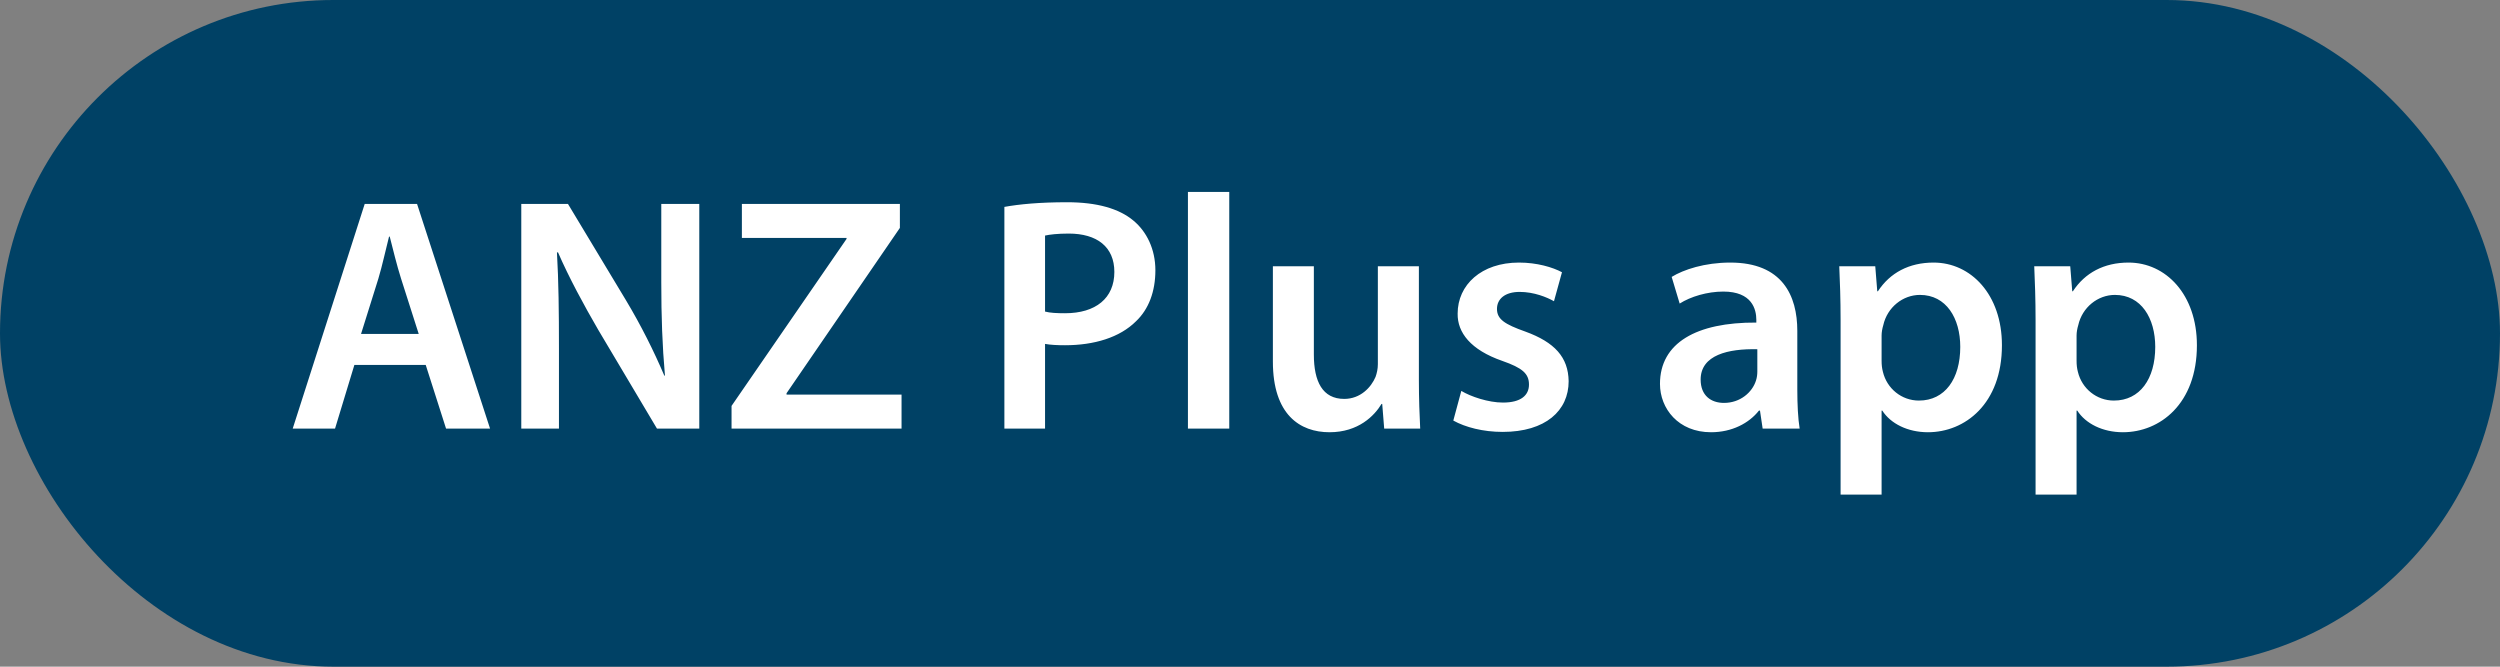
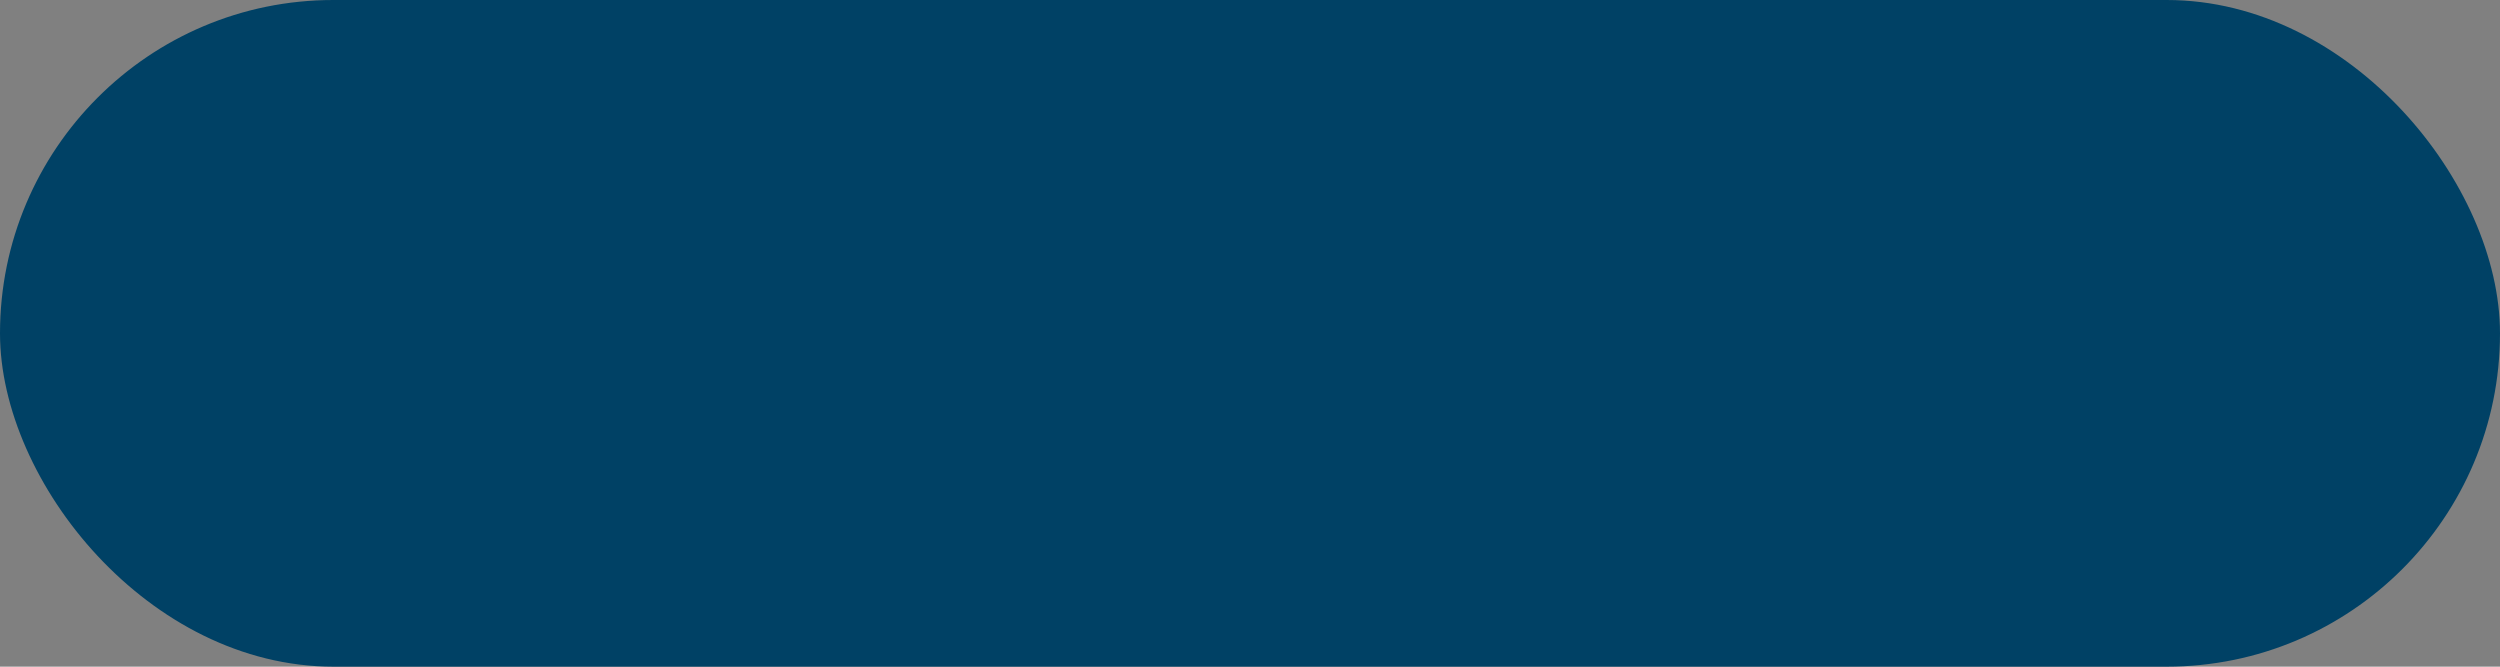
<svg xmlns="http://www.w3.org/2000/svg" width="105" height="28" viewBox="0 0 105 28" fill="none">
  <rect x="0" y="0" width="105" height="28" fill="#808080" stroke="none" />
  <rect width="105" height="28" rx="14" fill="#004165" />
-   <path d="M17.88 15.326H14.884L14.072 18H12.294L15.318 8.564H17.516L20.582 18H18.734L17.88 15.326ZM15.164 14.024H17.586L16.844 11.7C16.662 11.126 16.508 10.482 16.368 9.936H16.34C16.2 10.482 16.06 11.14 15.892 11.7L15.164 14.024ZM23.476 18H21.894V8.564H23.854L26.29 12.61C26.92 13.66 27.466 14.752 27.9 15.774H27.928C27.816 14.514 27.774 13.296 27.774 11.854V8.564H29.37V18H27.592L25.128 13.856C24.526 12.82 23.896 11.658 23.434 10.594L23.392 10.608C23.462 11.826 23.476 13.072 23.476 14.626V18ZM30.725 18V17.048L35.555 10.034V9.992H31.159V8.564H37.795V9.572L33.035 16.516V16.572H37.865V18H30.725ZM42.184 18V8.69C42.8 8.578 43.654 8.494 44.816 8.494C46.075 8.494 46.999 8.76 47.602 9.264C48.161 9.726 48.526 10.468 48.526 11.35C48.526 12.246 48.245 12.988 47.714 13.492C47.028 14.178 45.95 14.5 44.731 14.5C44.41 14.5 44.115 14.486 43.892 14.444V18H42.184ZM43.892 9.894V13.086C44.102 13.142 44.382 13.156 44.731 13.156C46.02 13.156 46.803 12.526 46.803 11.42C46.803 10.37 46.075 9.81 44.886 9.81C44.41 9.81 44.074 9.852 43.892 9.894ZM49.893 18V8.06H51.629V18H49.893ZM59.593 11.182V15.956C59.593 16.768 59.62 17.44 59.648 18H58.136L58.053 16.964H58.025C57.73 17.454 57.059 18.154 55.84 18.154C54.594 18.154 53.461 17.412 53.461 15.186V11.182H55.182V14.892C55.182 16.026 55.547 16.754 56.456 16.754C57.142 16.754 57.59 16.264 57.773 15.83C57.828 15.676 57.87 15.494 57.87 15.298V11.182H59.593ZM61.039 17.664L61.375 16.418C61.767 16.656 62.509 16.908 63.125 16.908C63.881 16.908 64.217 16.6 64.217 16.152C64.217 15.69 63.937 15.452 63.097 15.158C61.767 14.696 61.207 13.968 61.221 13.17C61.221 11.966 62.215 11.028 63.797 11.028C64.553 11.028 65.211 11.224 65.603 11.434L65.267 12.652C64.973 12.484 64.427 12.26 63.825 12.26C63.209 12.26 62.873 12.554 62.873 12.974C62.873 13.408 63.195 13.618 64.063 13.926C65.295 14.374 65.869 15.004 65.883 16.012C65.883 17.244 64.917 18.14 63.111 18.14C62.285 18.14 61.543 17.944 61.039 17.664ZM75.585 18H74.031L73.919 17.244H73.877C73.457 17.776 72.743 18.154 71.862 18.154C70.49 18.154 69.719 17.16 69.719 16.124C69.719 14.402 71.246 13.534 73.766 13.548V13.436C73.766 12.988 73.584 12.246 72.379 12.246C71.707 12.246 71.007 12.456 70.546 12.75L70.21 11.63C70.713 11.322 71.596 11.028 72.674 11.028C74.858 11.028 75.487 12.414 75.487 13.898V16.362C75.487 16.978 75.516 17.58 75.585 18ZM73.808 15.606V14.668C72.59 14.64 71.427 14.906 71.427 15.942C71.427 16.614 71.862 16.922 72.407 16.922C73.094 16.922 73.597 16.474 73.751 15.984C73.793 15.858 73.808 15.718 73.808 15.606ZM77.305 20.772V13.45C77.305 12.554 77.277 11.826 77.249 11.182H78.761L78.845 12.232H78.873C79.377 11.462 80.175 11.028 81.211 11.028C82.779 11.028 84.081 12.372 84.081 14.5C84.081 16.964 82.527 18.154 80.973 18.154C80.119 18.154 79.405 17.79 79.055 17.244H79.027V20.772H77.305ZM79.027 14.094V15.144C79.027 15.312 79.041 15.466 79.083 15.62C79.251 16.32 79.867 16.824 80.595 16.824C81.687 16.824 82.331 15.914 82.331 14.57C82.331 13.366 81.743 12.386 80.637 12.386C79.923 12.386 79.265 12.904 79.097 13.66C79.055 13.8 79.027 13.954 79.027 14.094ZM85.494 20.772V13.45C85.494 12.554 85.466 11.826 85.438 11.182H86.95L87.034 12.232H87.062C87.566 11.462 88.364 11.028 89.4 11.028C90.968 11.028 92.27 12.372 92.27 14.5C92.27 16.964 90.716 18.154 89.162 18.154C88.308 18.154 87.594 17.79 87.244 17.244H87.216V20.772H85.494ZM87.216 14.094V15.144C87.216 15.312 87.23 15.466 87.272 15.62C87.44 16.32 88.056 16.824 88.784 16.824C89.876 16.824 90.52 15.914 90.52 14.57C90.52 13.366 89.932 12.386 88.826 12.386C88.112 12.386 87.454 12.904 87.286 13.66C87.244 13.8 87.216 13.954 87.216 14.094Z" fill="white" />
</svg>